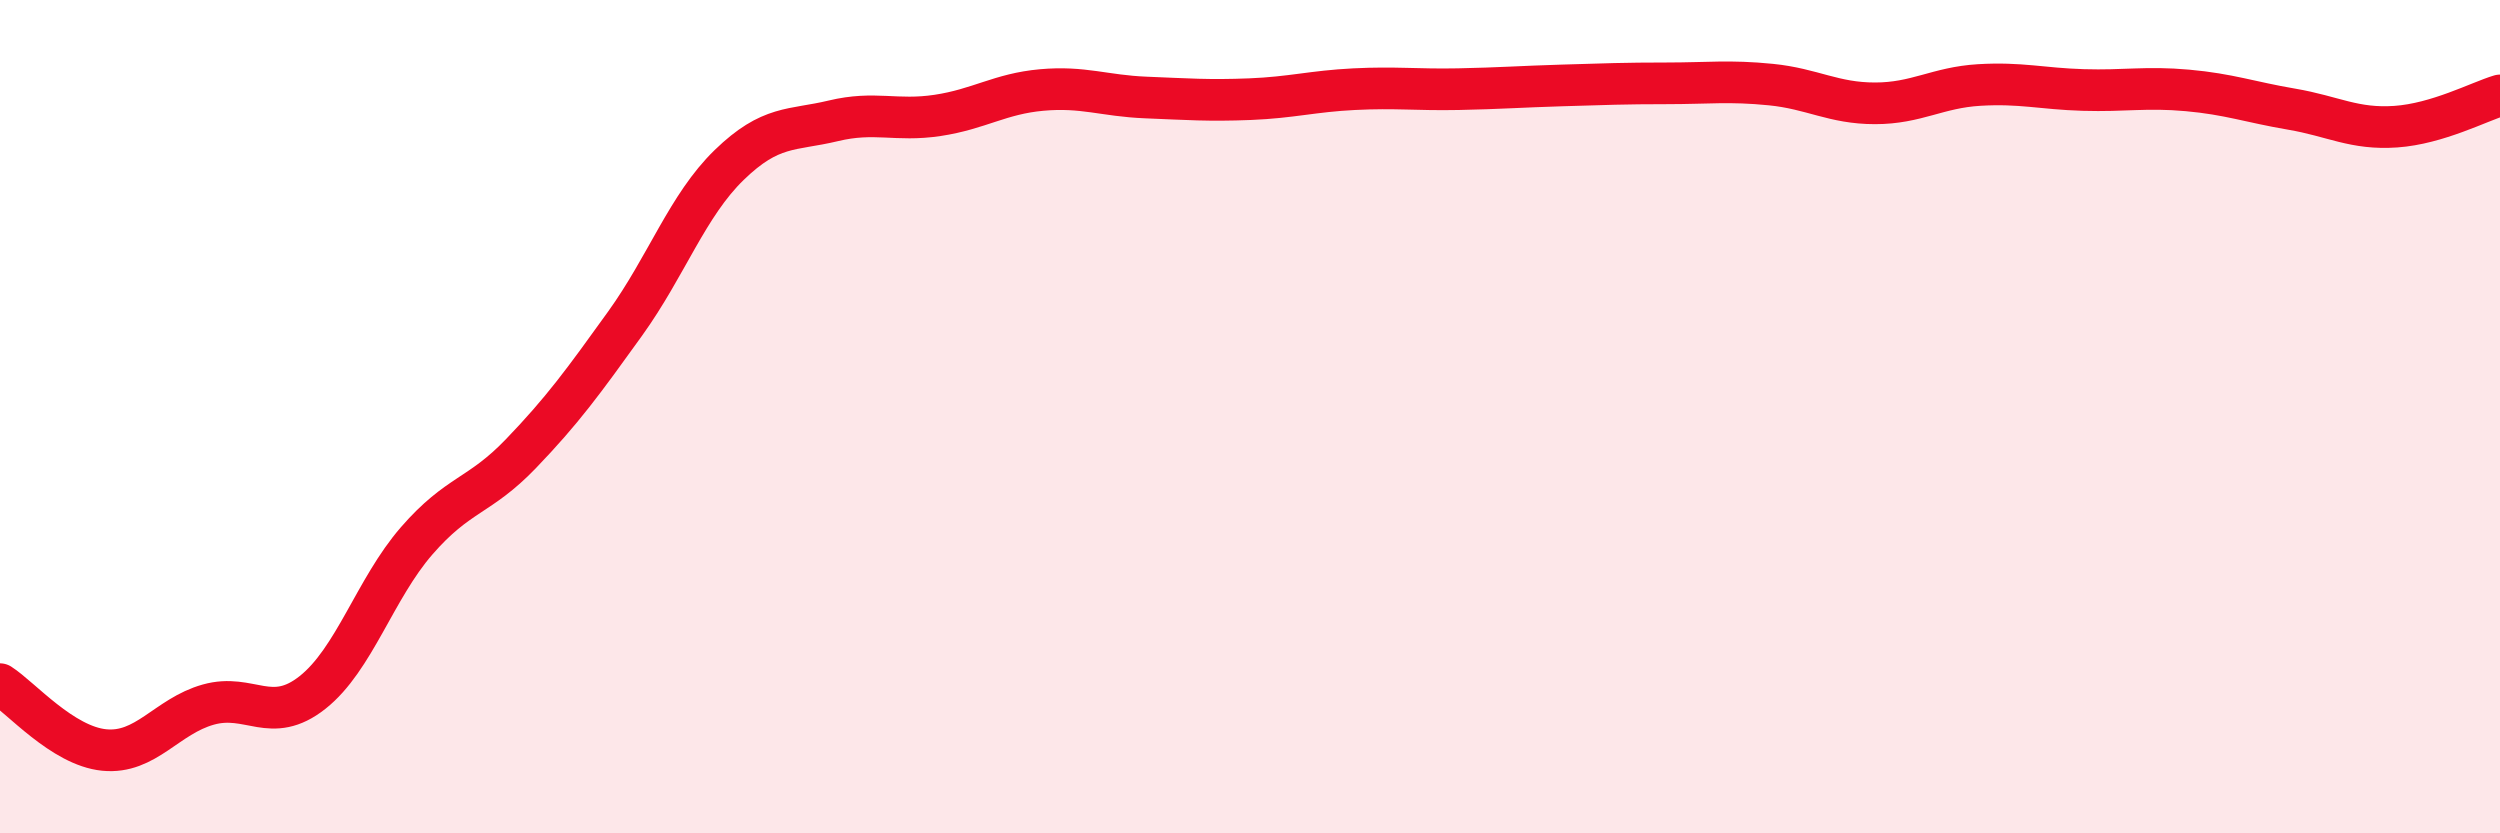
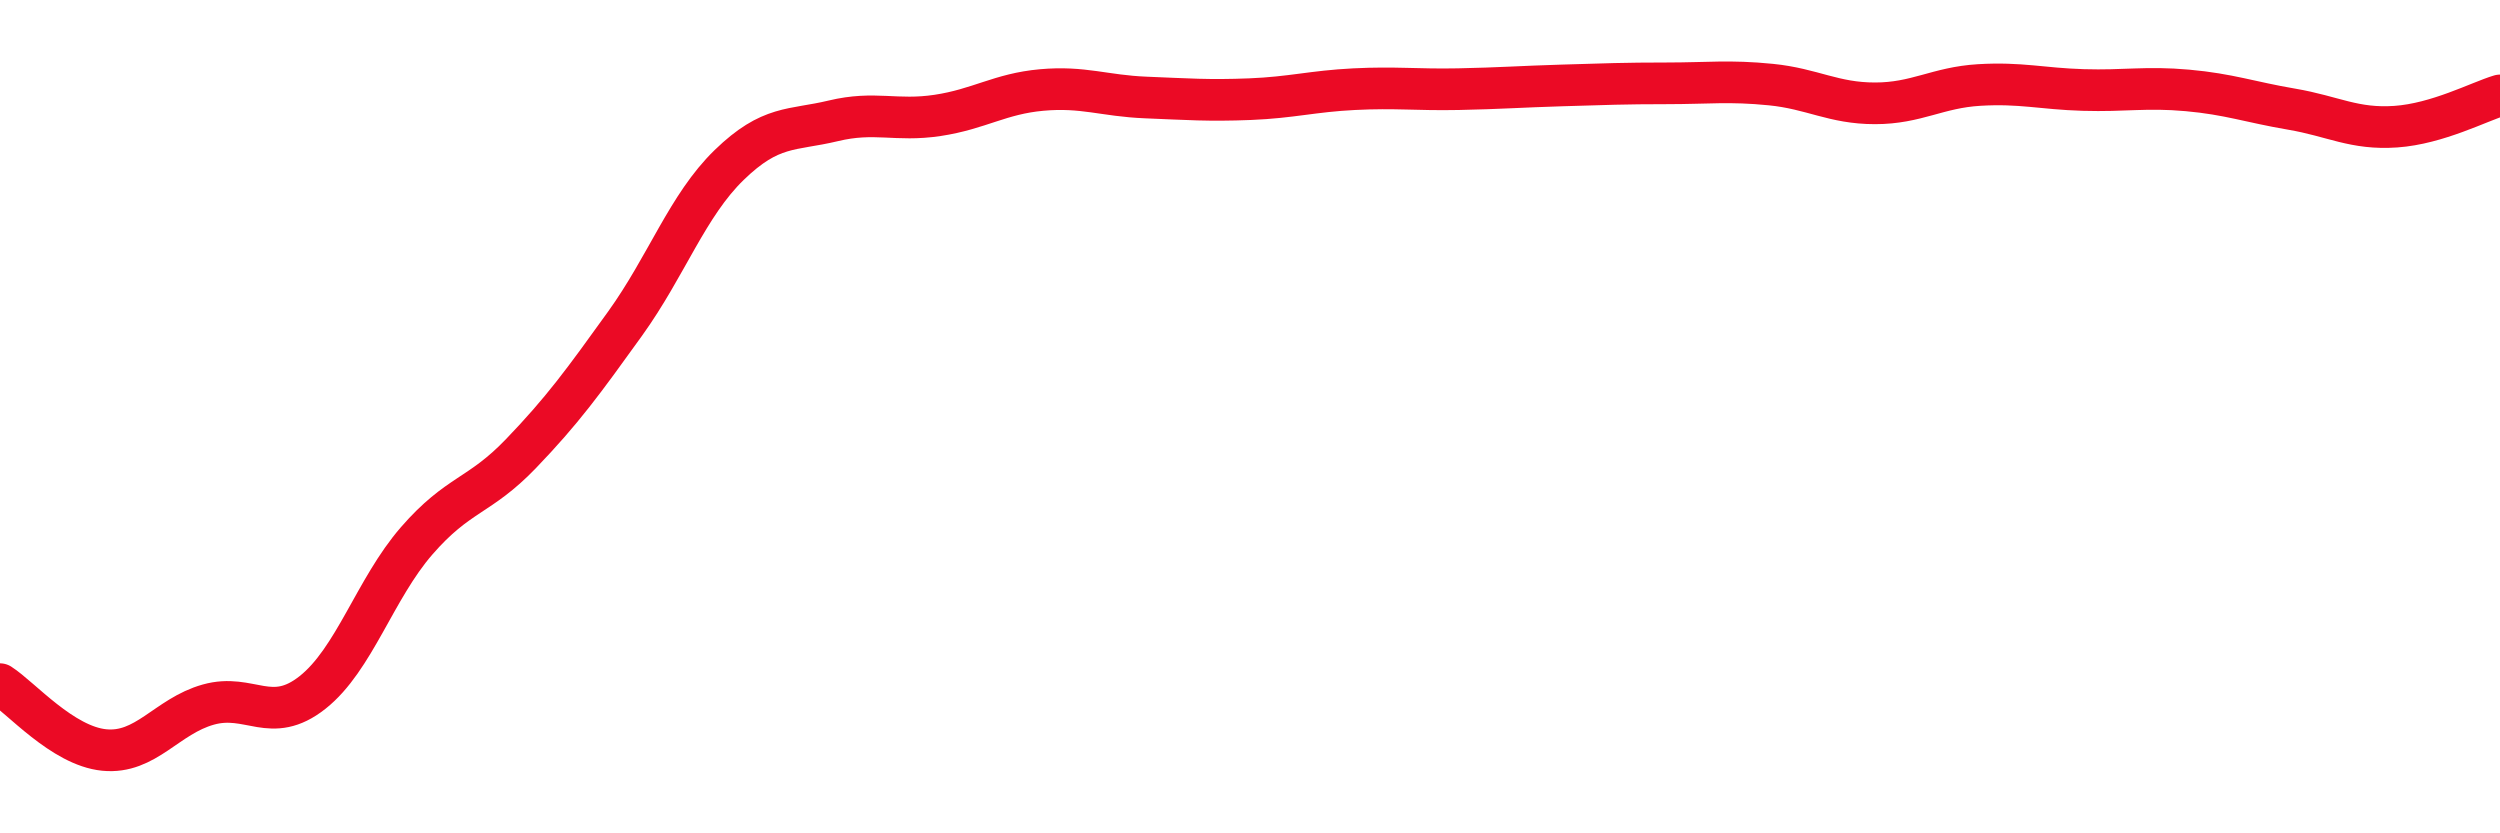
<svg xmlns="http://www.w3.org/2000/svg" width="60" height="20" viewBox="0 0 60 20">
-   <path d="M 0,16.42 C 0.5,16.74 1.5,17.9 2.5,18 C 3.5,18.1 4,17.19 5,16.91 C 6,16.63 6.5,17.41 7.5,16.62 C 8.5,15.83 9,14.13 10,12.98 C 11,11.83 11.5,11.93 12.5,10.89 C 13.5,9.85 14,9.16 15,7.77 C 16,6.38 16.5,4.93 17.5,3.96 C 18.5,2.99 19,3.14 20,2.9 C 21,2.66 21.5,2.92 22.5,2.77 C 23.5,2.62 24,2.25 25,2.16 C 26,2.07 26.5,2.3 27.5,2.34 C 28.5,2.38 29,2.42 30,2.38 C 31,2.34 31.5,2.19 32.5,2.14 C 33.5,2.09 34,2.16 35,2.14 C 36,2.12 36.5,2.08 37.5,2.05 C 38.5,2.02 39,2 40,2 C 41,2 41.5,1.93 42.5,2.03 C 43.5,2.13 44,2.48 45,2.48 C 46,2.48 46.5,2.1 47.5,2.04 C 48.5,1.98 49,2.13 50,2.16 C 51,2.19 51.5,2.08 52.5,2.17 C 53.5,2.26 54,2.45 55,2.62 C 56,2.79 56.5,3.11 57.5,3.04 C 58.5,2.97 59.5,2.44 60,2.29L60 20L0 20Z" fill="#EB0A25" opacity="0.1" stroke-linecap="round" stroke-linejoin="round" />
  <path d="M 0,16.42 C 0.5,16.74 1.5,17.9 2.5,18 C 3.5,18.1 4,17.19 5,16.91 C 6,16.63 6.5,17.41 7.5,16.62 C 8.5,15.83 9,14.13 10,12.98 C 11,11.83 11.5,11.93 12.5,10.89 C 13.5,9.85 14,9.16 15,7.77 C 16,6.38 16.5,4.93 17.5,3.96 C 18.5,2.99 19,3.14 20,2.9 C 21,2.66 21.5,2.92 22.5,2.77 C 23.5,2.62 24,2.25 25,2.16 C 26,2.07 26.5,2.3 27.5,2.34 C 28.5,2.38 29,2.42 30,2.38 C 31,2.34 31.5,2.19 32.5,2.14 C 33.5,2.09 34,2.16 35,2.14 C 36,2.12 36.5,2.08 37.5,2.05 C 38.5,2.02 39,2 40,2 C 41,2 41.5,1.93 42.5,2.03 C 43.5,2.13 44,2.48 45,2.48 C 46,2.48 46.5,2.1 47.5,2.04 C 48.5,1.98 49,2.13 50,2.16 C 51,2.19 51.5,2.08 52.5,2.17 C 53.5,2.26 54,2.45 55,2.62 C 56,2.79 56.5,3.11 57.5,3.04 C 58.5,2.97 59.5,2.44 60,2.29" stroke="#EB0A25" stroke-width="1" fill="none" stroke-linecap="round" stroke-linejoin="round" />
</svg>